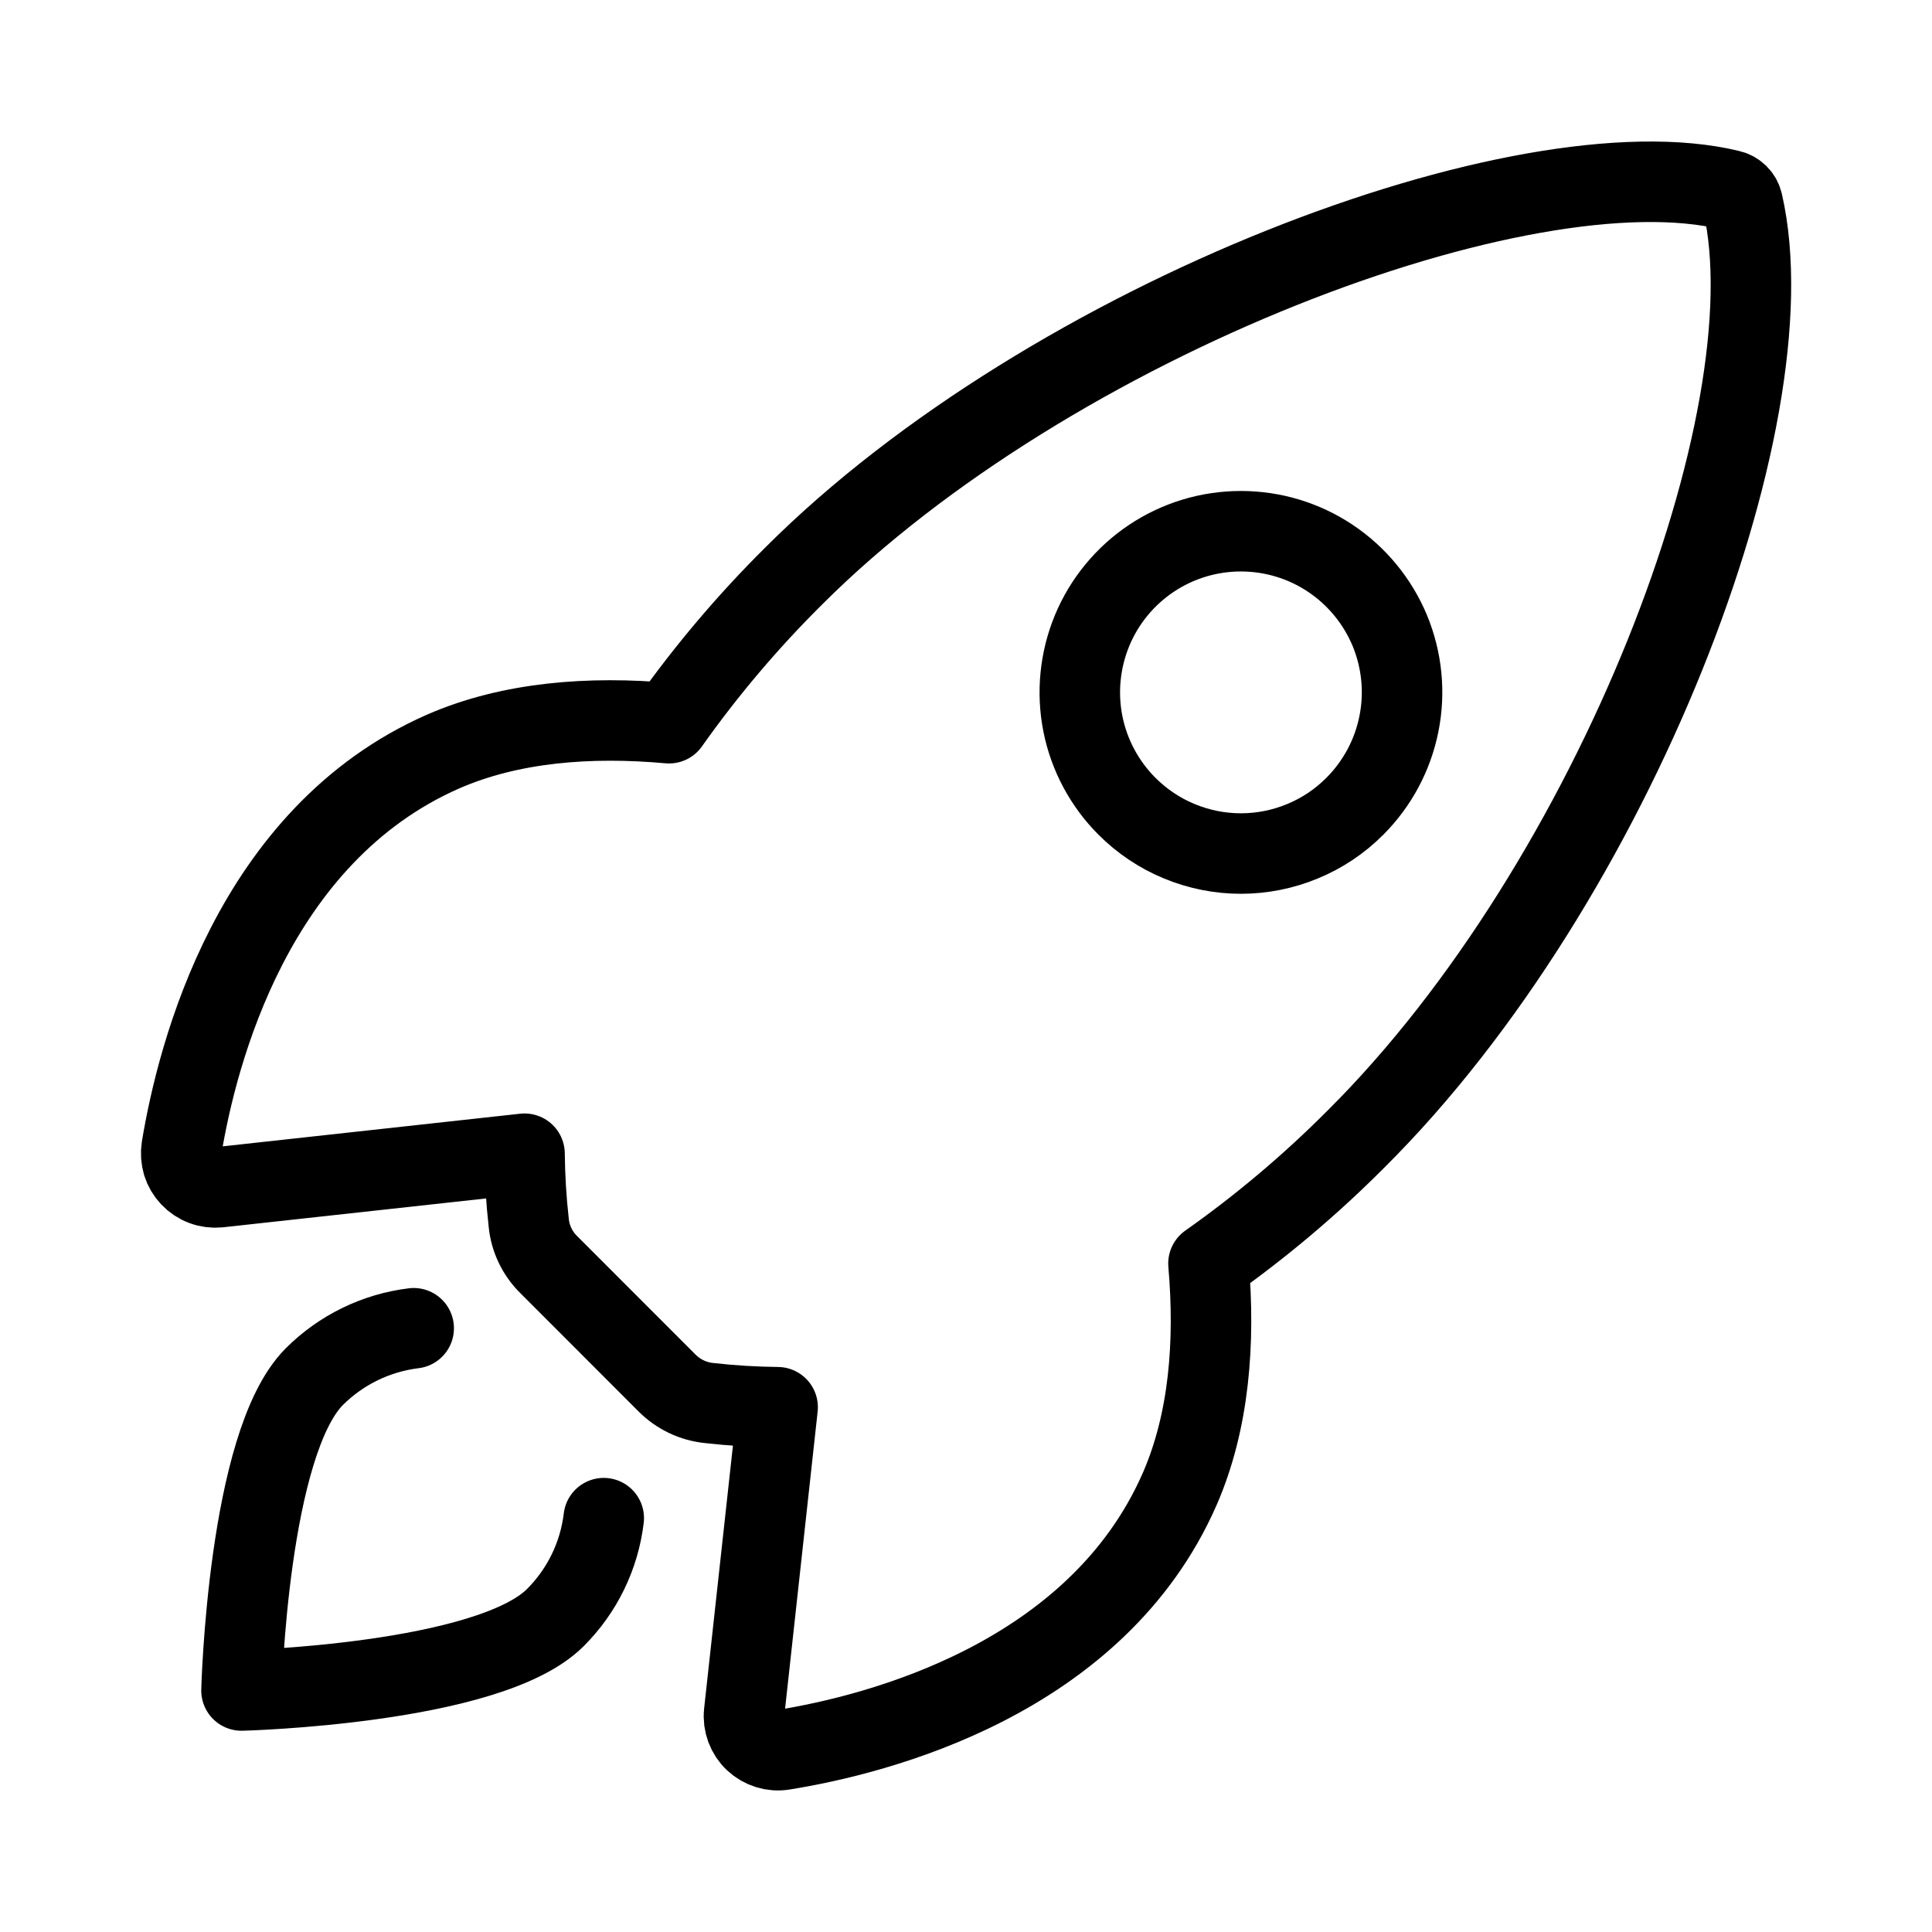
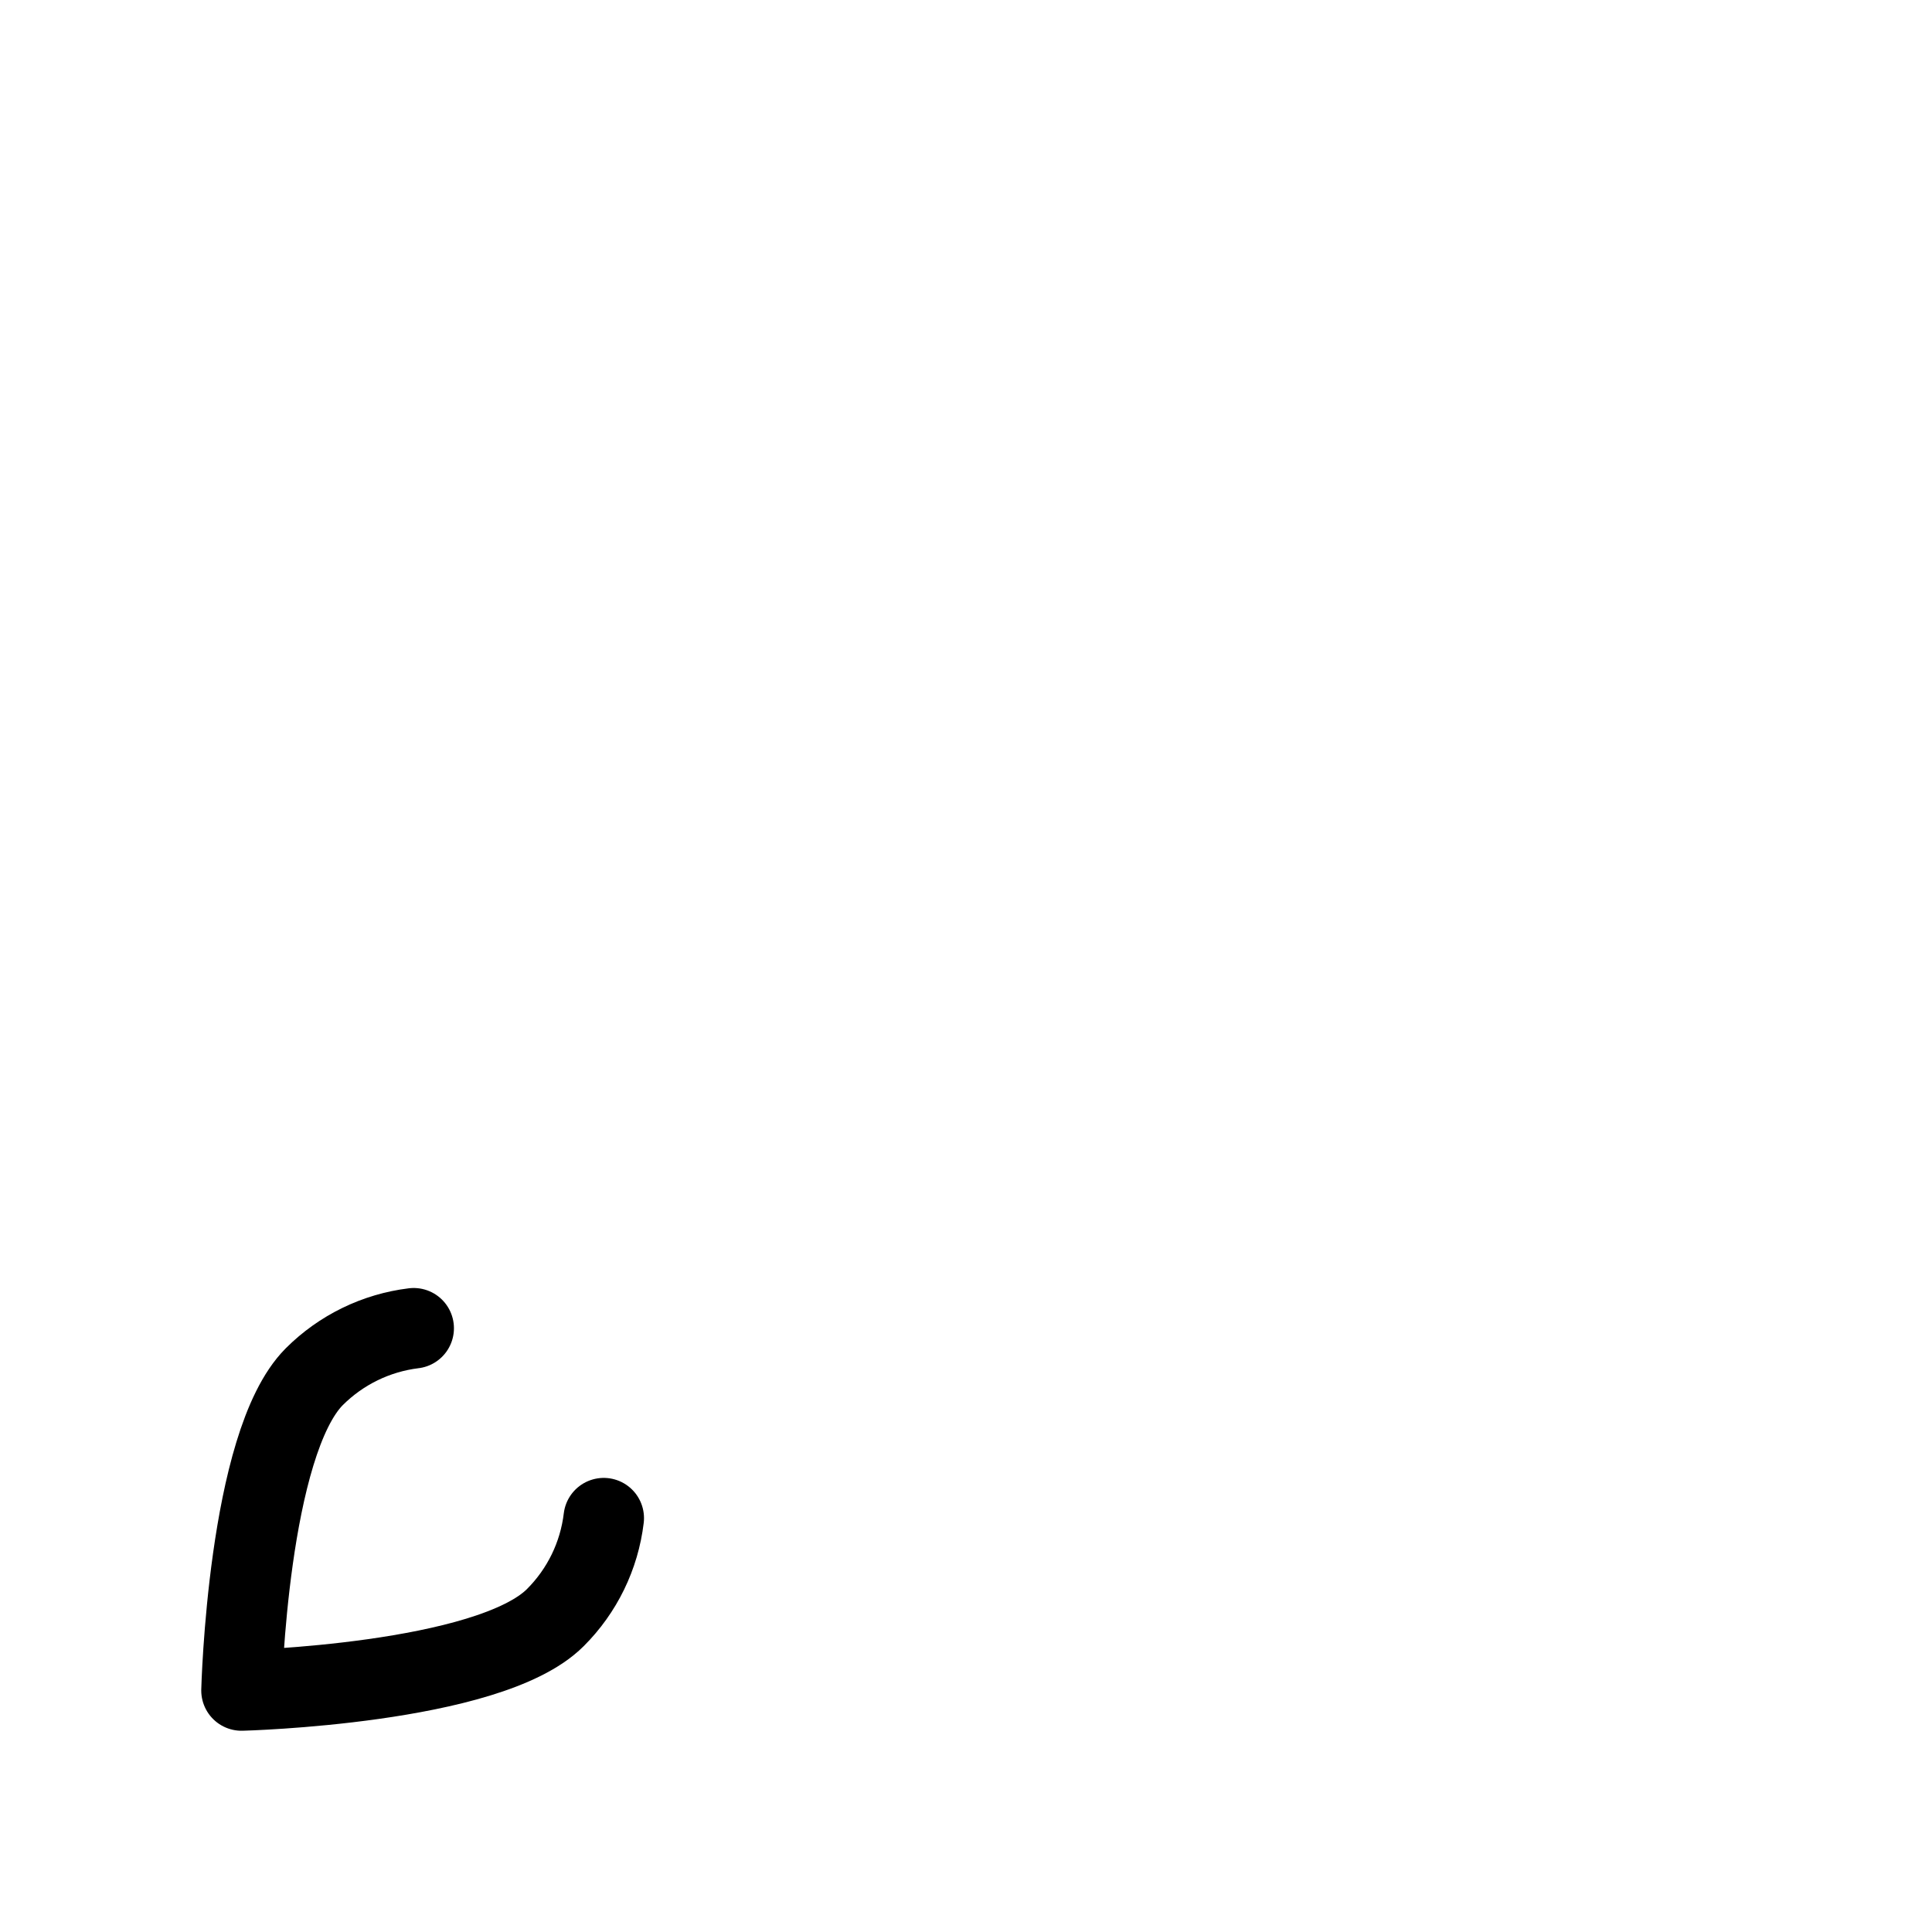
<svg xmlns="http://www.w3.org/2000/svg" width="24" height="24" viewBox="0 0 24 24" fill="none">
-   <path d="M21.648 2.522C21.64 2.484 21.621 2.448 21.593 2.42C21.566 2.392 21.531 2.372 21.493 2.363C18.944 1.74 13.056 3.961 9.862 7.153C9.293 7.717 8.774 8.33 8.311 8.984C7.326 8.895 6.342 8.97 5.504 9.336C3.137 10.377 2.449 13.095 2.256 14.261C2.246 14.325 2.251 14.391 2.269 14.453C2.288 14.514 2.321 14.571 2.366 14.618C2.41 14.665 2.465 14.702 2.526 14.724C2.586 14.747 2.651 14.755 2.716 14.749L6.516 14.332C6.519 14.618 6.536 14.904 6.568 15.189C6.587 15.386 6.675 15.57 6.816 15.709L8.287 17.181C8.427 17.321 8.611 17.409 8.808 17.429C9.091 17.461 9.375 17.478 9.66 17.481L9.244 21.277C9.237 21.342 9.246 21.407 9.268 21.467C9.291 21.528 9.327 21.583 9.374 21.627C9.421 21.671 9.478 21.704 9.54 21.723C9.601 21.742 9.667 21.747 9.731 21.736C10.898 21.549 13.621 20.86 14.656 18.494C15.021 17.655 15.097 16.676 15.012 15.696C15.668 15.233 16.283 14.714 16.849 14.145C20.054 10.957 22.262 5.198 21.648 2.522ZM14 10.016C13.72 9.736 13.529 9.379 13.452 8.991C13.375 8.603 13.415 8.2 13.566 7.834C13.717 7.469 13.974 7.156 14.303 6.936C14.632 6.716 15.019 6.599 15.415 6.599C15.811 6.599 16.198 6.716 16.527 6.936C16.856 7.156 17.113 7.469 17.265 7.834C17.416 8.2 17.456 8.603 17.378 8.991C17.301 9.379 17.11 9.736 16.83 10.016C16.645 10.202 16.424 10.35 16.181 10.45C15.938 10.551 15.678 10.603 15.415 10.603C15.152 10.603 14.892 10.551 14.649 10.45C14.406 10.35 14.186 10.202 14 10.016Z" stroke="black" stroke-linecap="round" stroke-linejoin="round" />
  <path d="M5.139 16.5C4.672 16.557 4.237 16.769 3.904 17.102C3.078 17.931 3 21 3 21C3 21 6.071 20.922 6.898 20.095C7.232 19.762 7.444 19.327 7.5 18.859" stroke="black" stroke-linecap="round" stroke-linejoin="round" />
</svg>